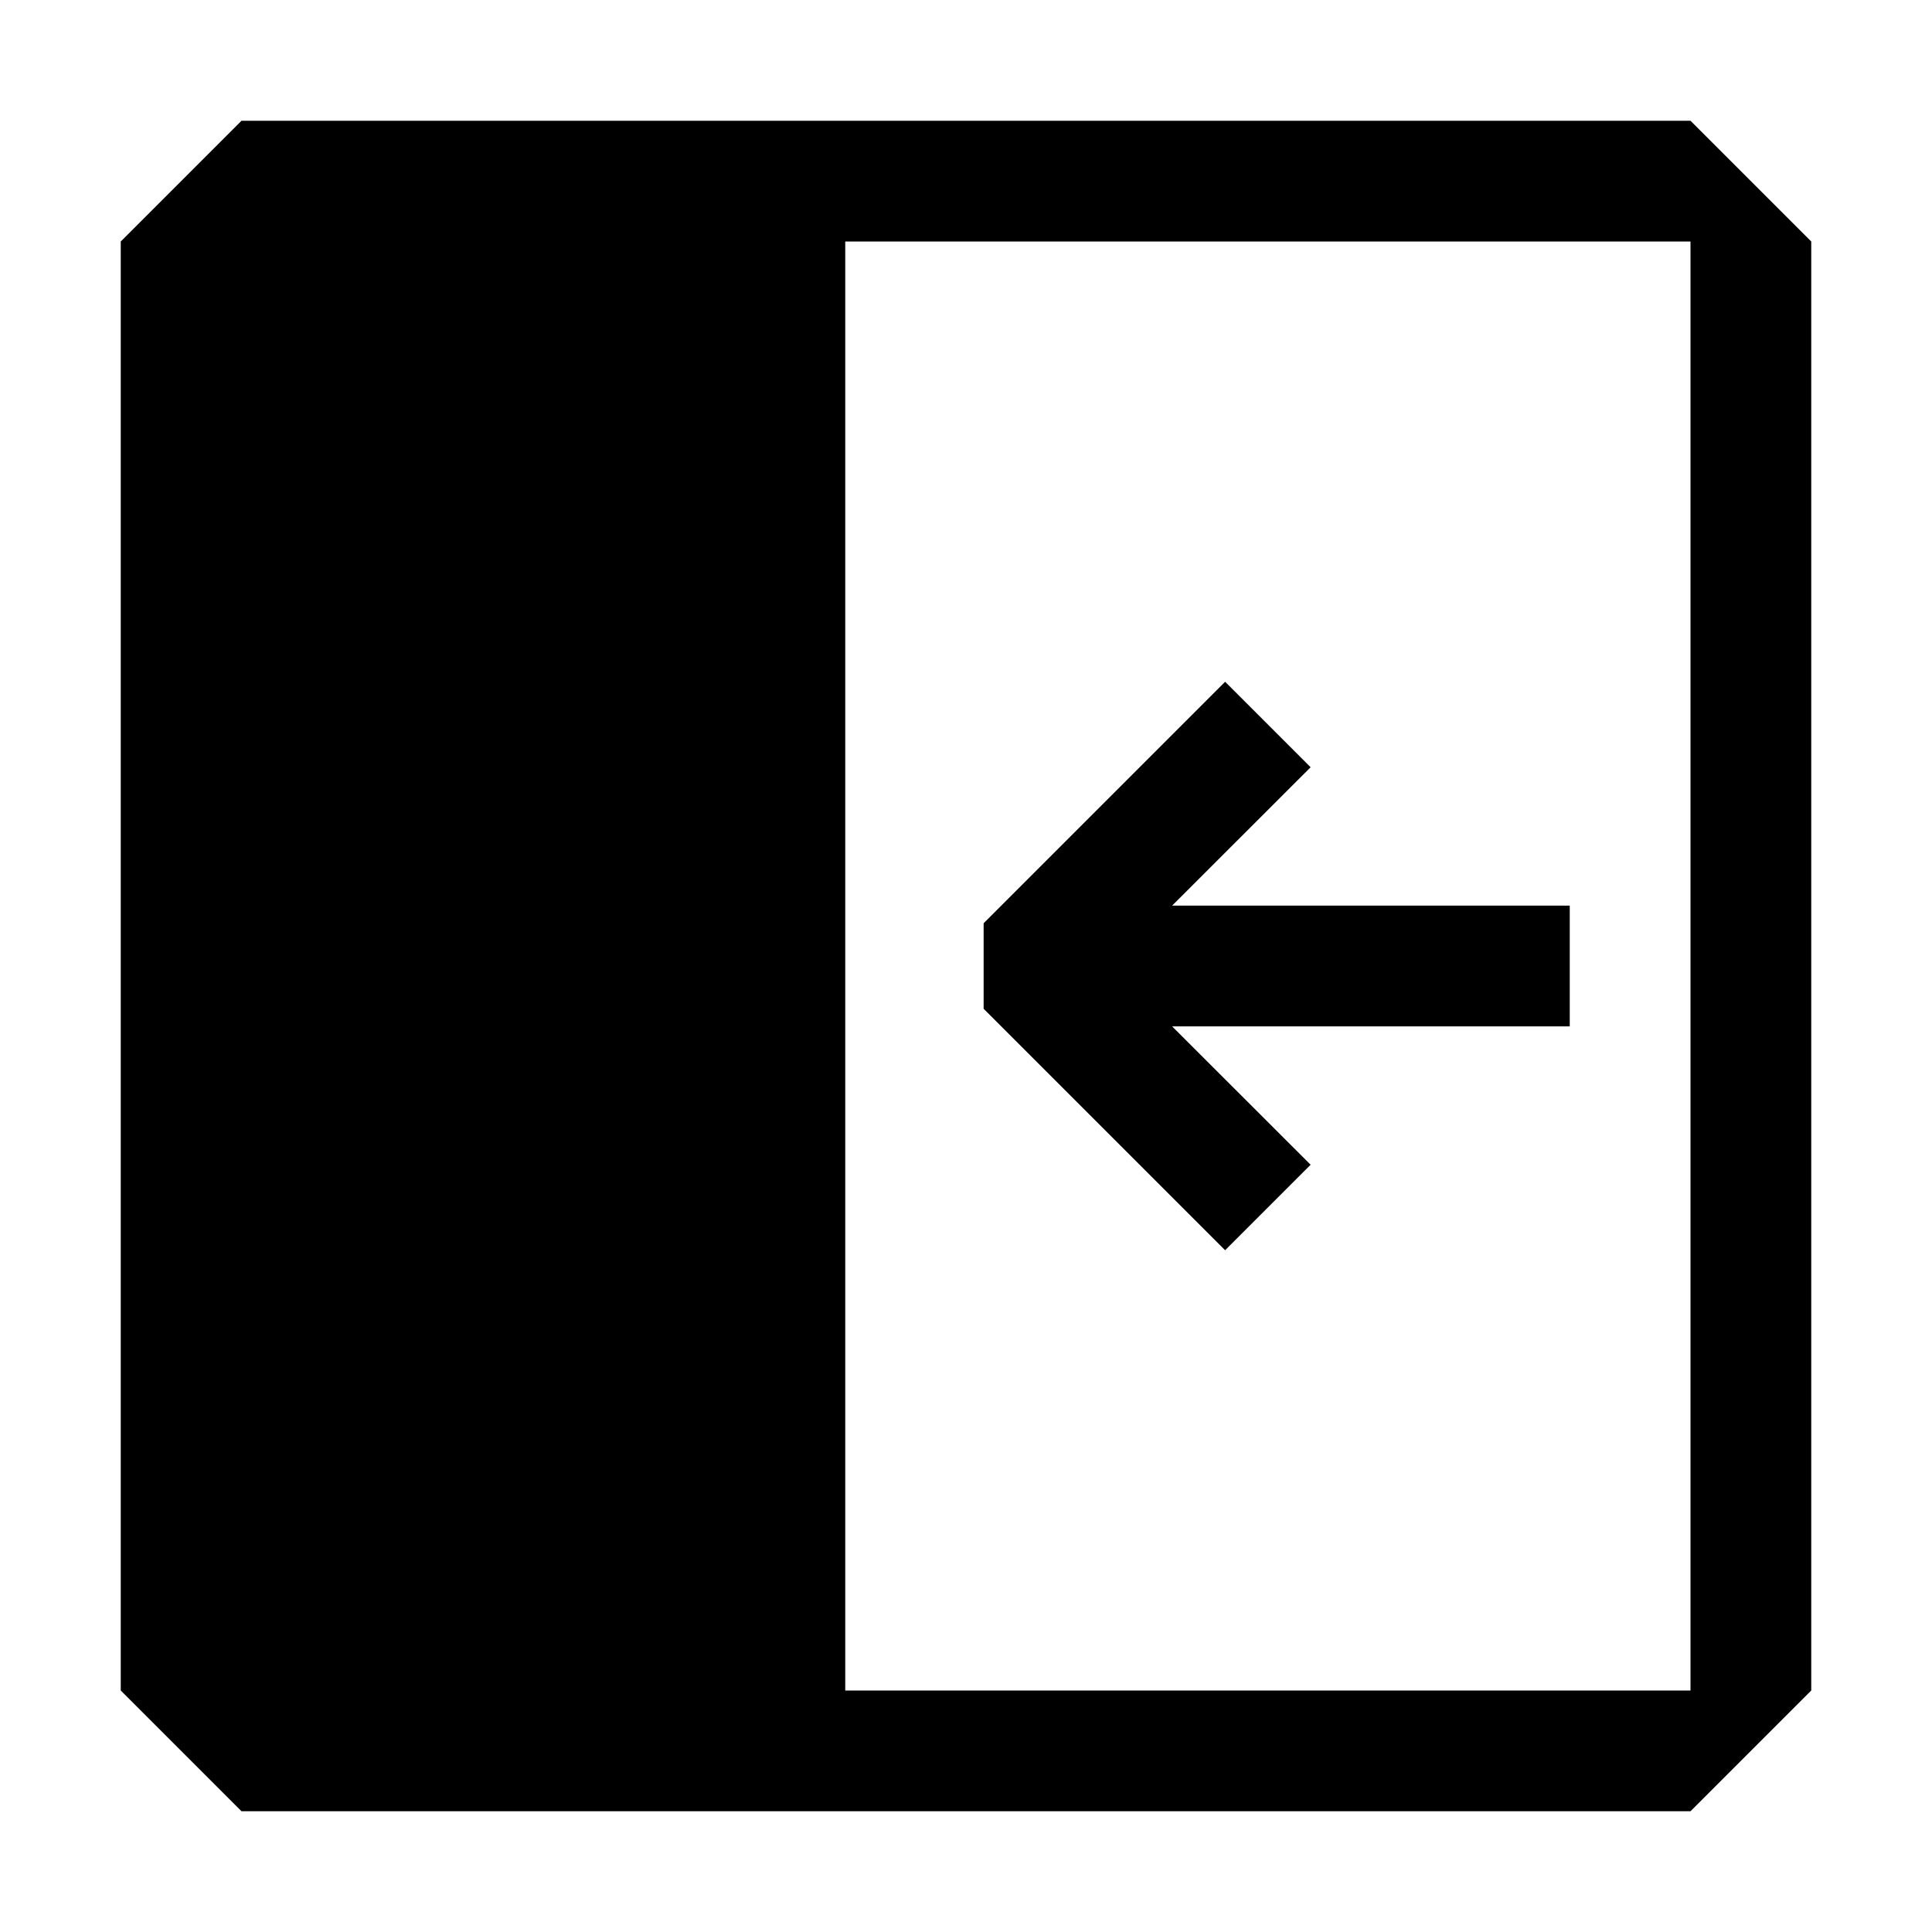
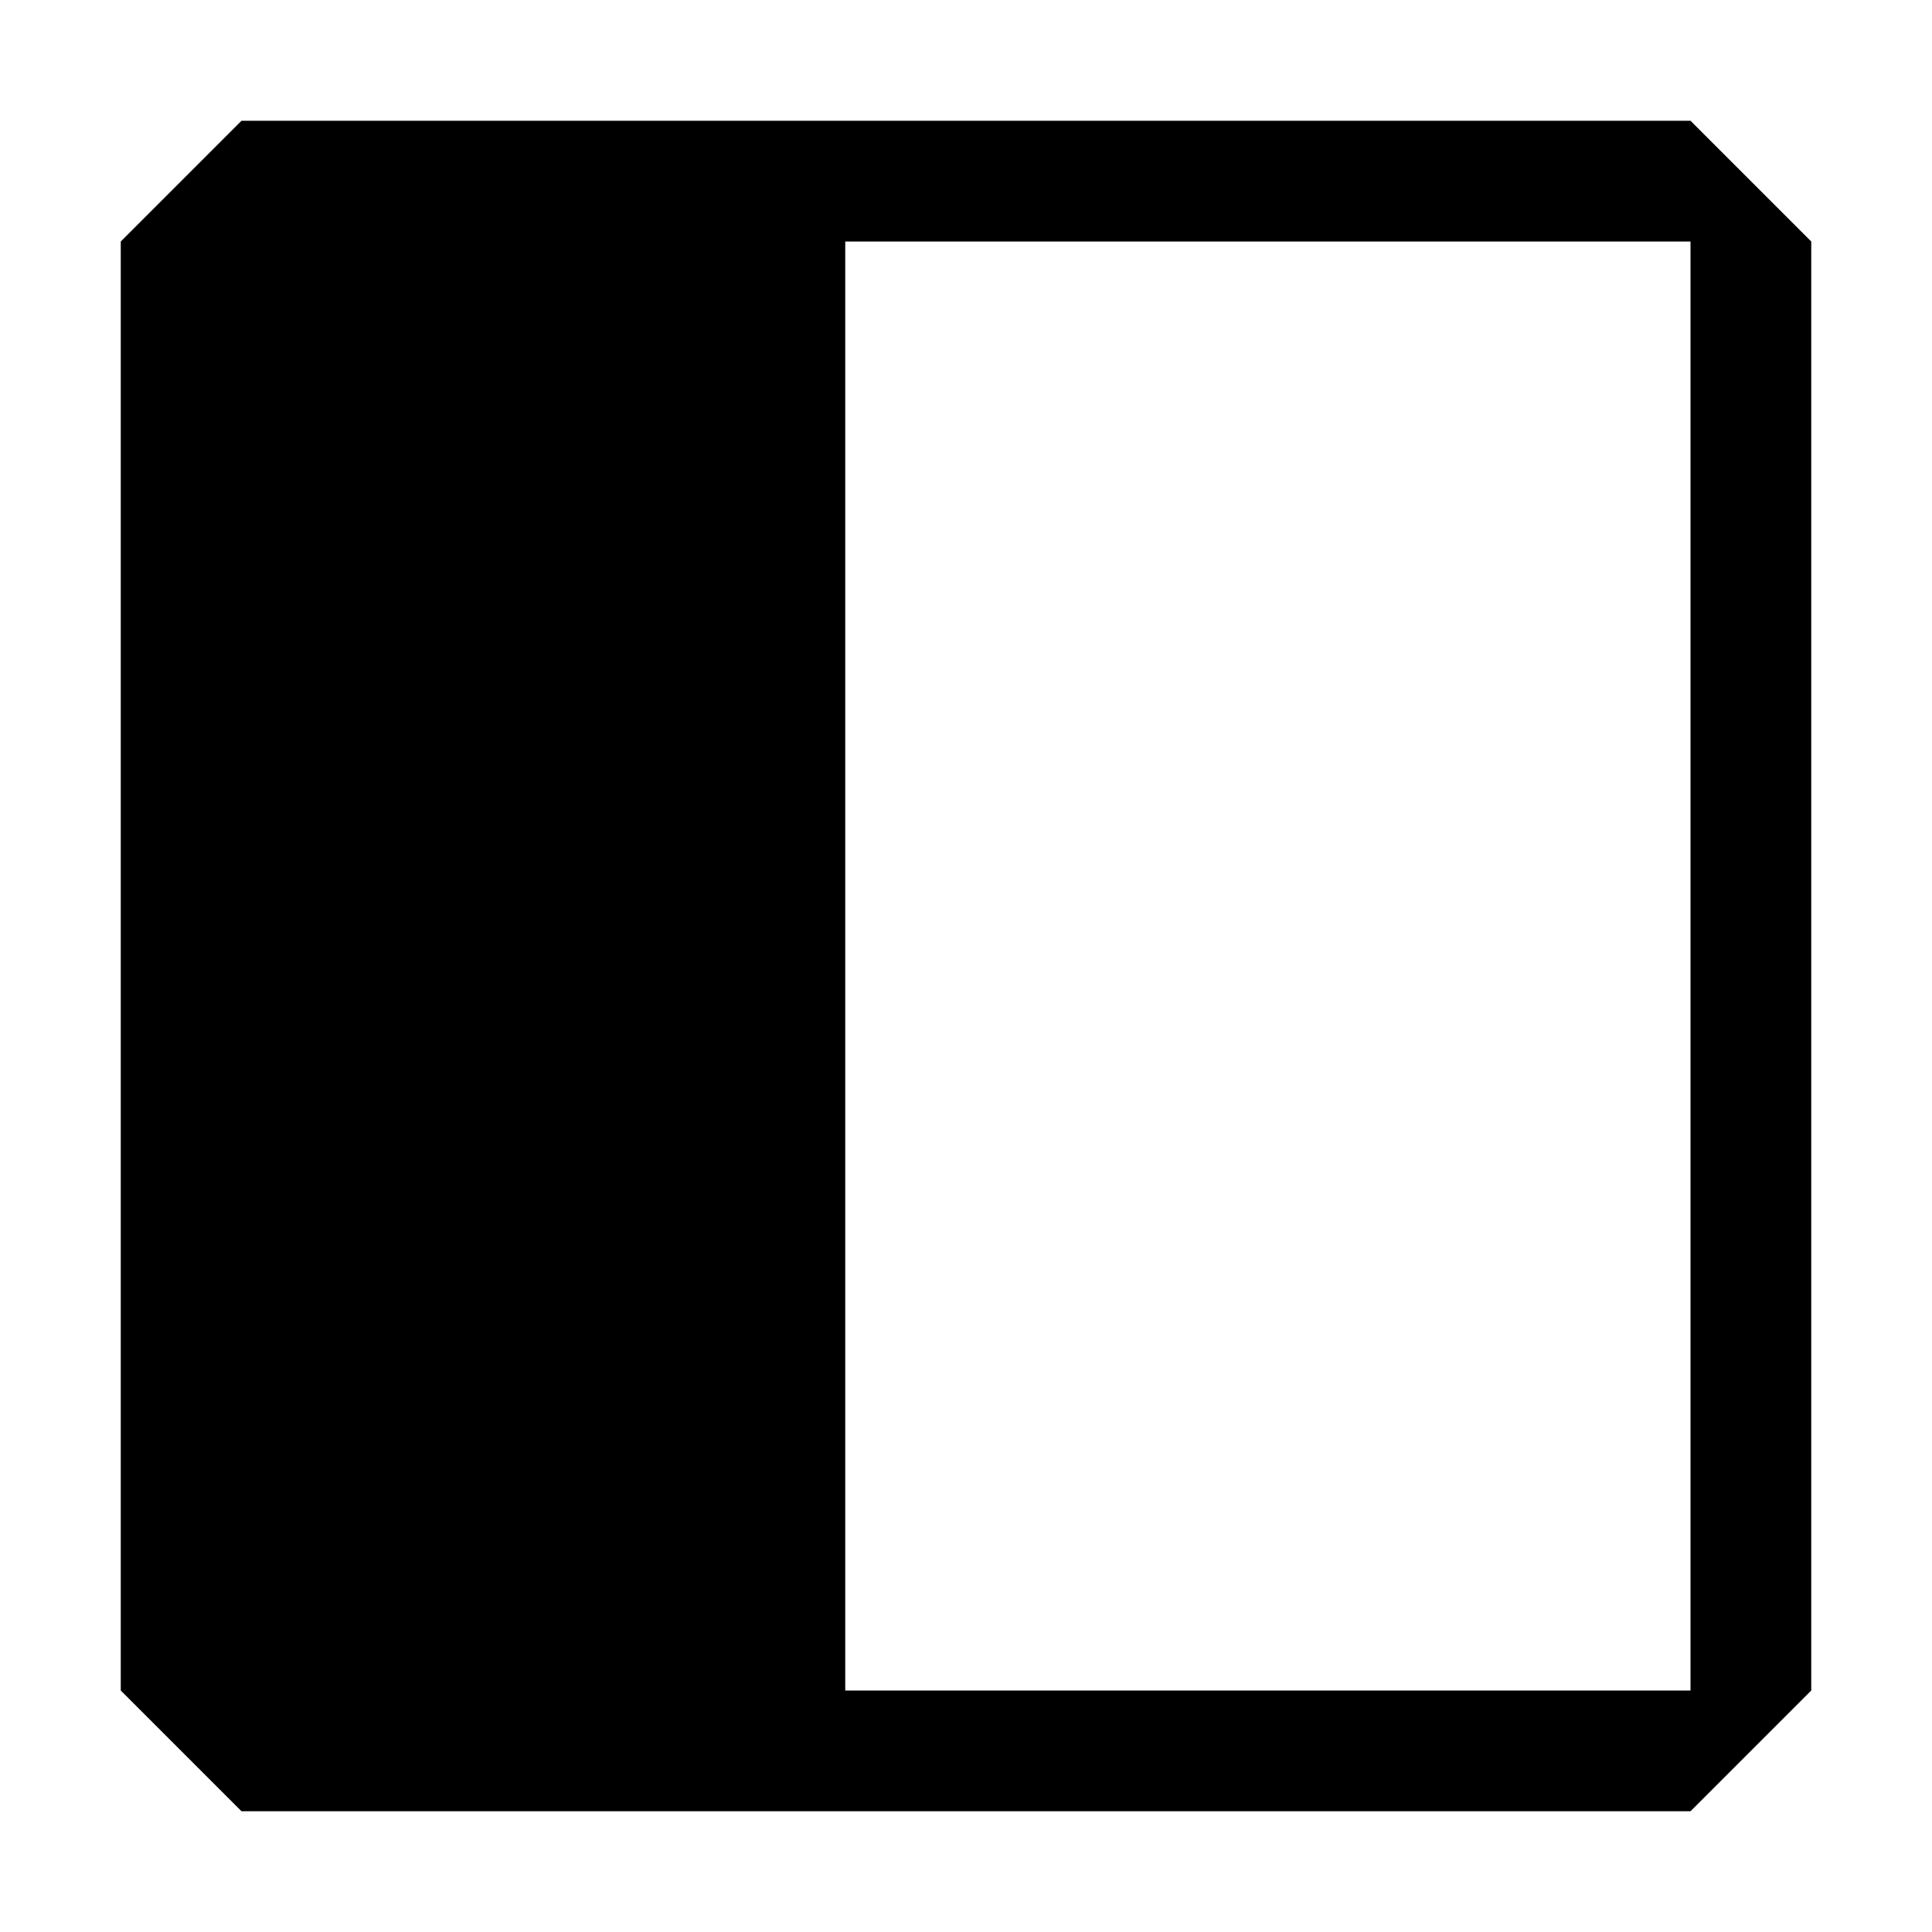
<svg xmlns="http://www.w3.org/2000/svg" width="16" height="16" viewBox="0 0 16 16" fill="currentColor">
  <path d="M15 2V14L14 15H2L1 14V2L2 1H14L15 2ZM7 14H14V2H7V14Z" />
-   <path d="M13 7.5H9.707L10.854 6.354L10.146 5.646L8.146 7.646V8.354L10.146 10.354L10.854 9.646L9.707 8.5H13V7.5Z" />
</svg>